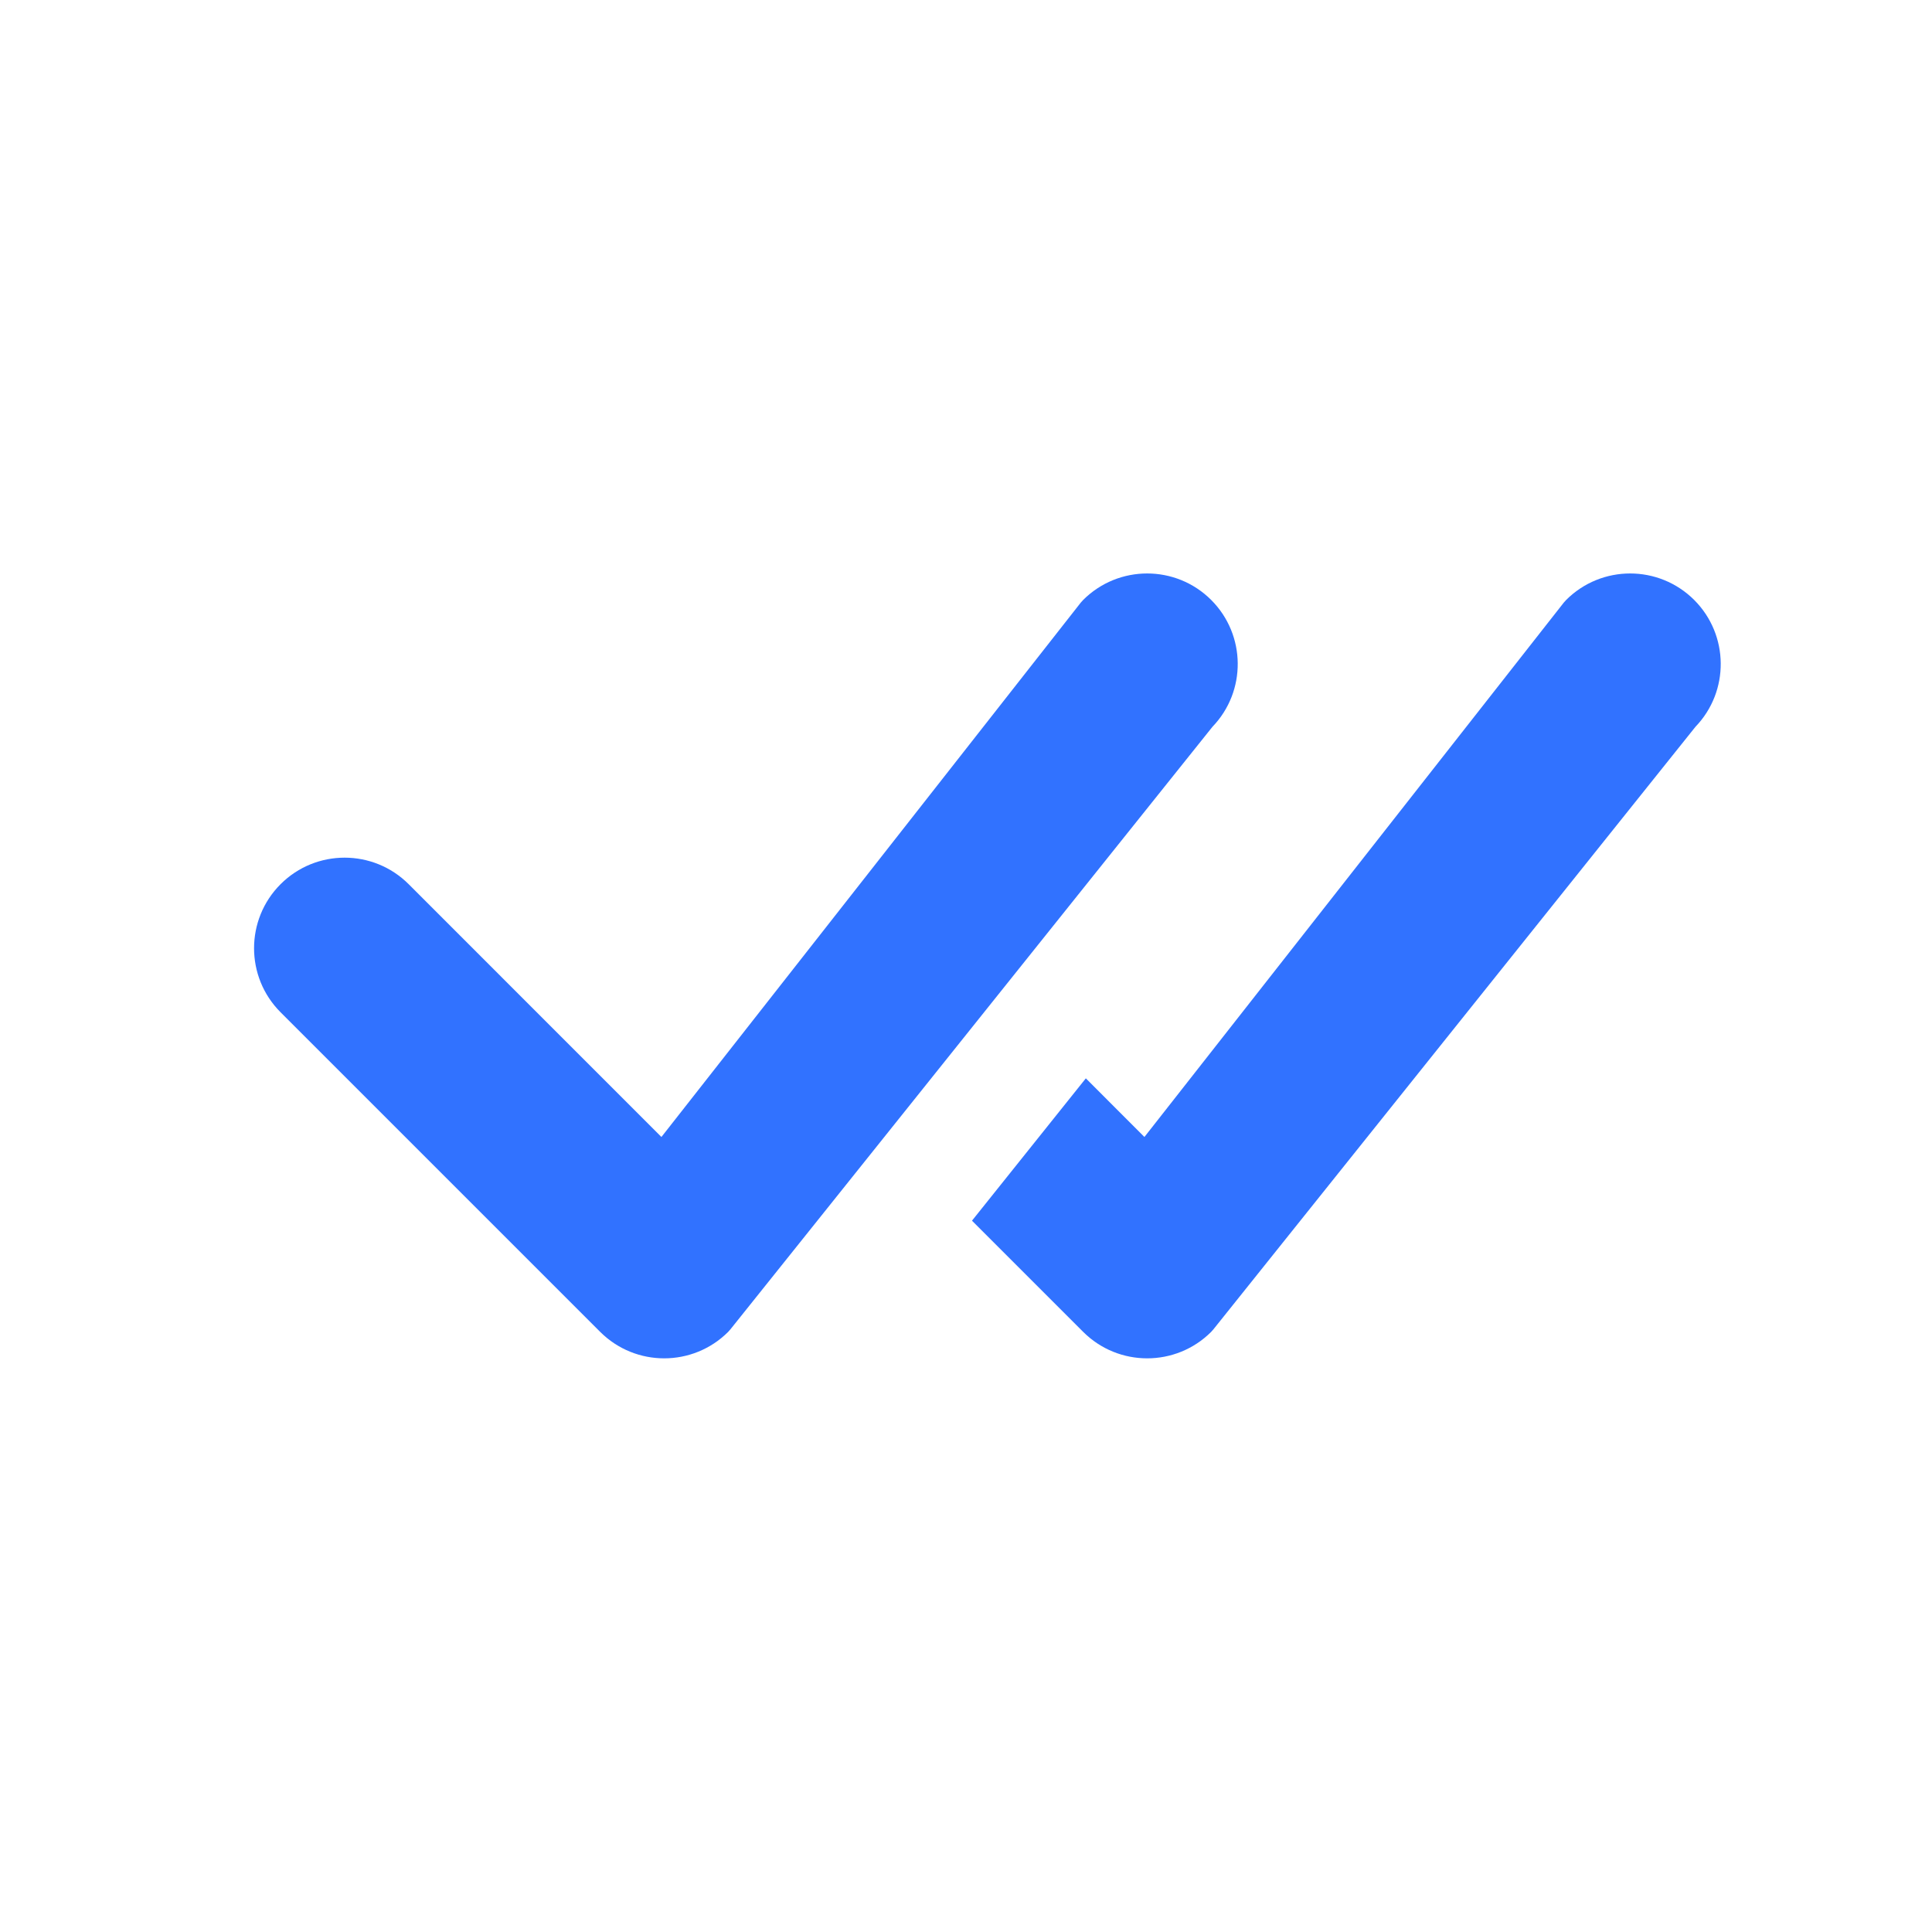
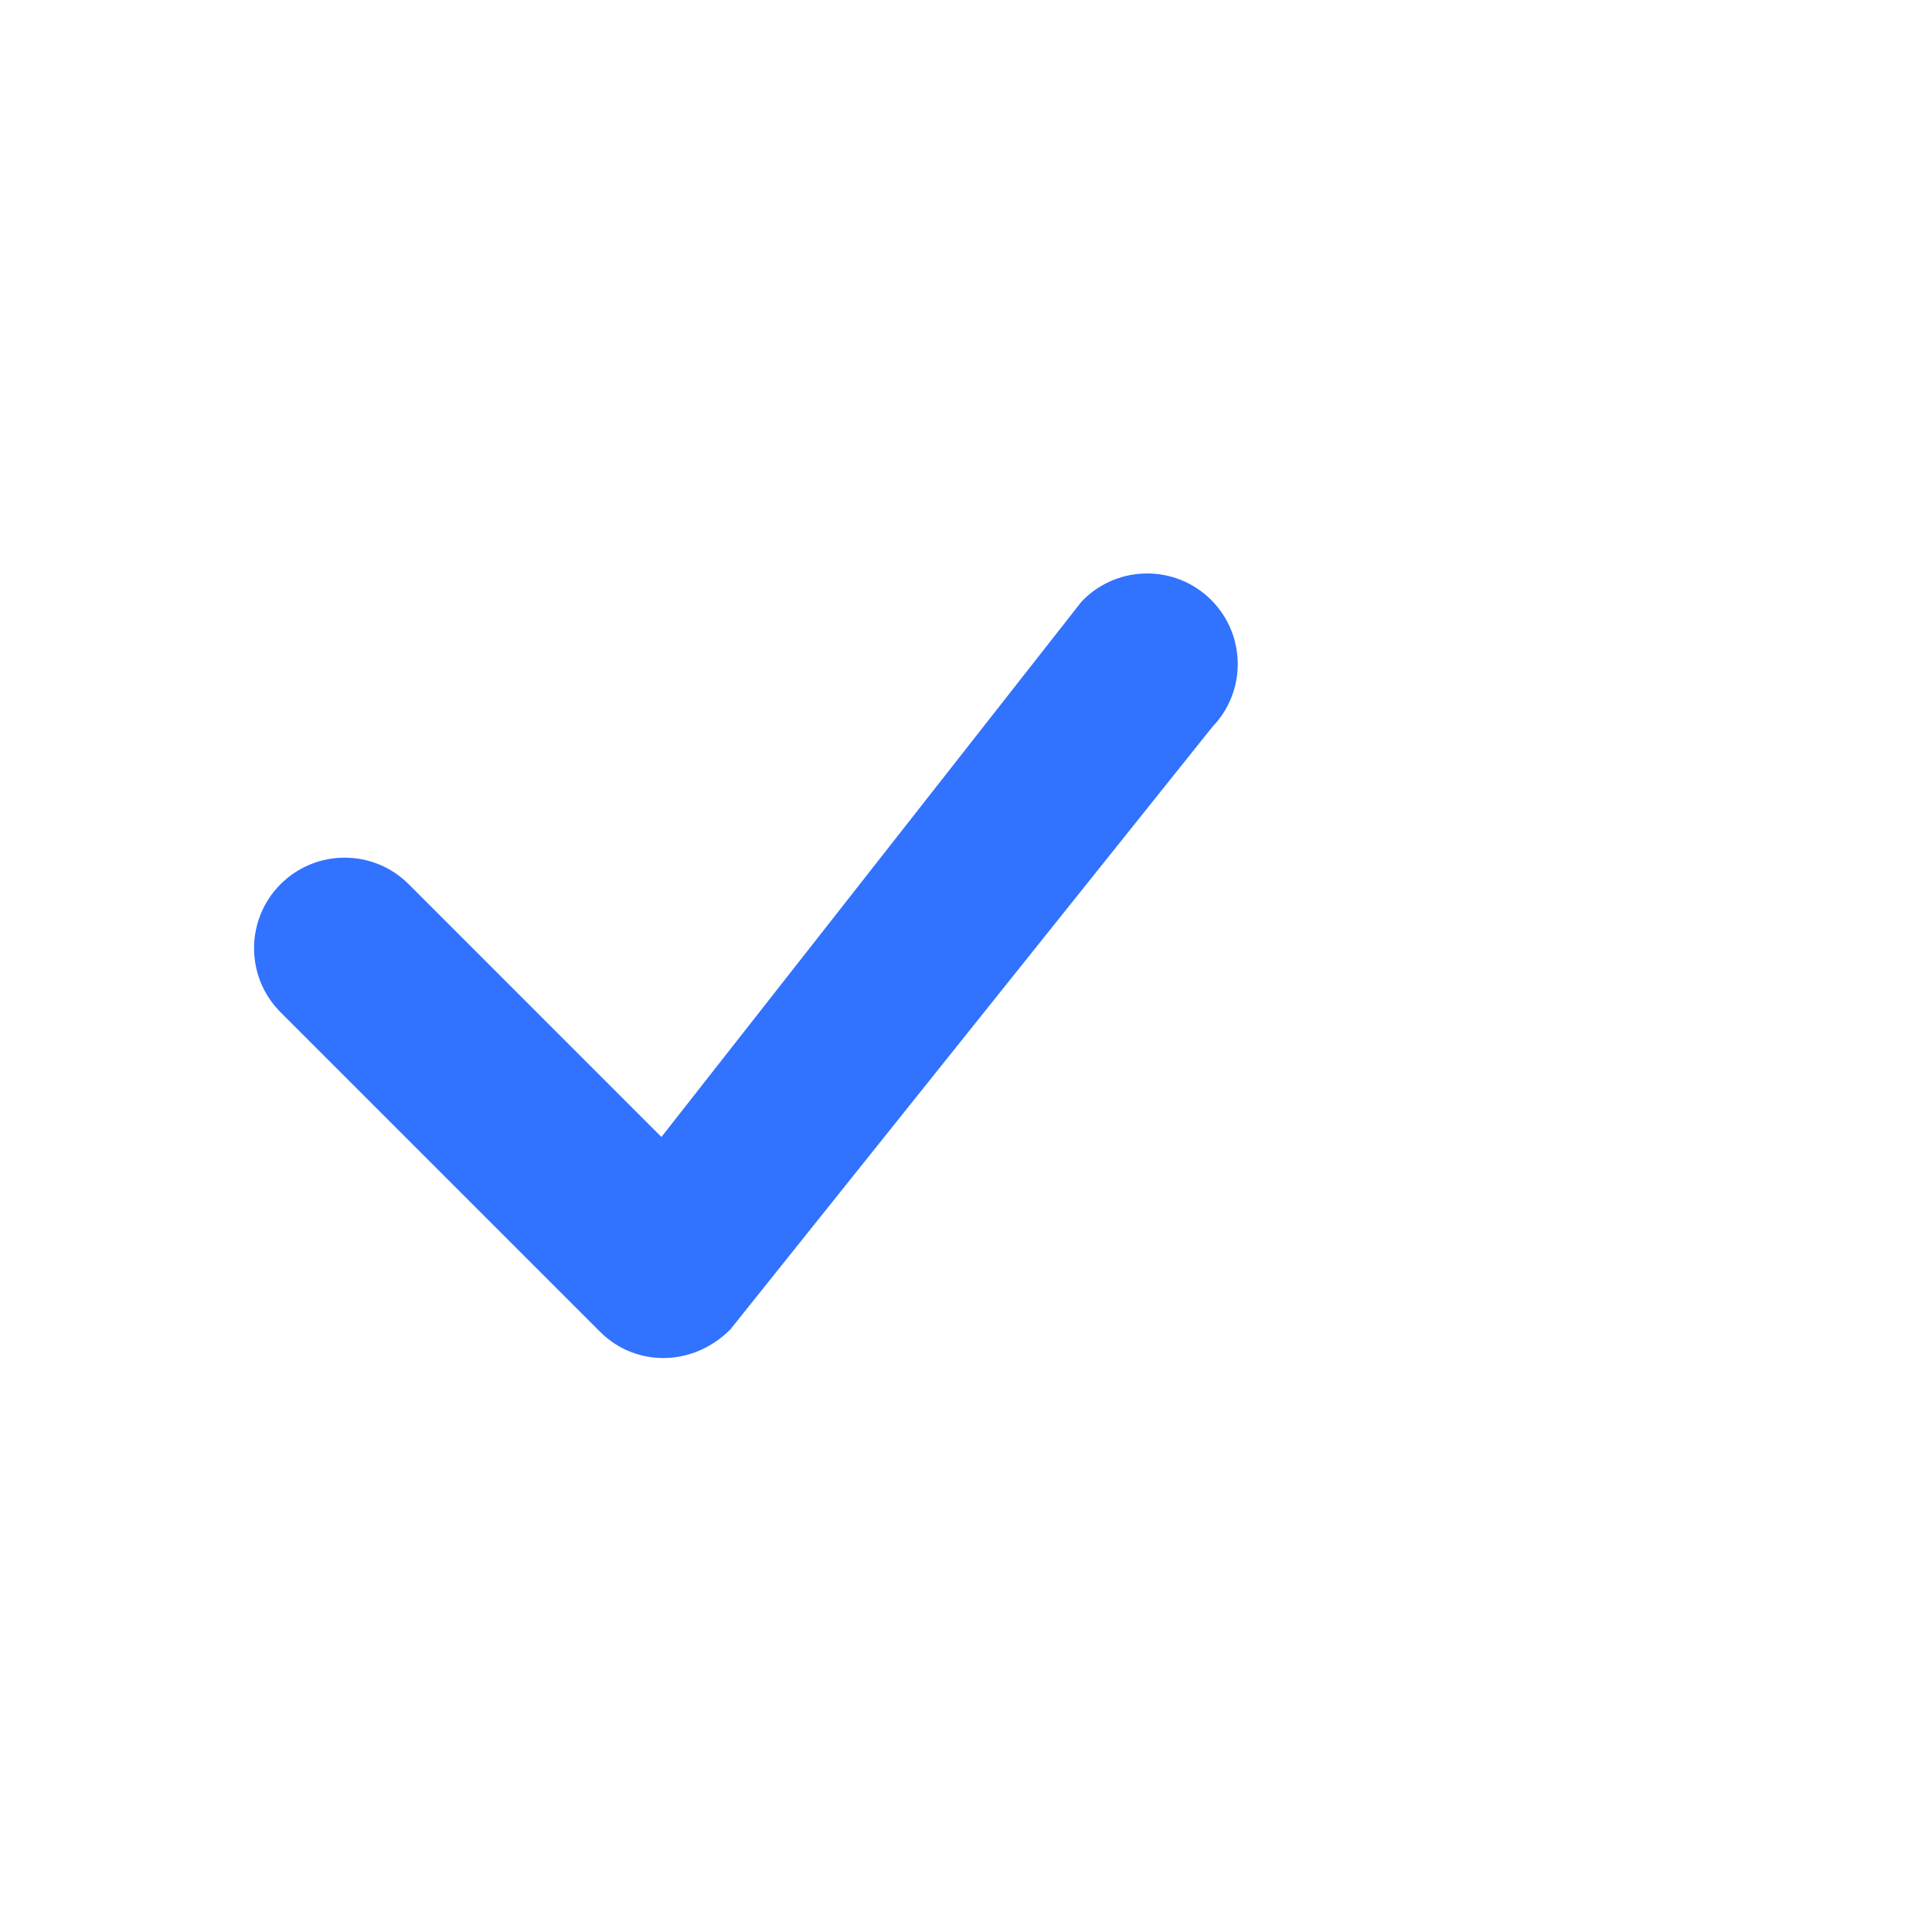
<svg xmlns="http://www.w3.org/2000/svg" width="40" height="40" viewBox="0 0 40 40" fill="none">
-   <path d="M22.425 12.422C23.157 11.69 24.345 11.69 25.077 12.422C25.8 13.146 25.809 14.313 25.103 15.047L15.123 27.522C15.108 27.54 15.093 27.558 15.077 27.574C14.345 28.306 13.157 28.306 12.425 27.574L5.809 20.958C5.077 20.226 5.077 19.038 5.809 18.306C6.541 17.574 7.728 17.574 8.461 18.306L13.694 23.54L22.375 12.478C22.391 12.459 22.407 12.44 22.425 12.422Z" fill="#3172FF" />
-   <path d="M20.124 25.273L22.425 27.574C23.157 28.306 24.345 28.306 25.077 27.574C25.093 27.558 25.108 27.54 25.123 27.522L35.103 15.047C35.809 14.313 35.8 13.146 35.077 12.422C34.344 11.69 33.157 11.69 32.425 12.422C32.407 12.44 32.391 12.459 32.375 12.478L23.694 23.54L22.481 22.326L20.124 25.273Z" fill="#3172FF" />
+   <path d="M22.425 12.422C23.157 11.69 24.345 11.69 25.077 12.422C25.8 13.146 25.809 14.313 25.103 15.047L15.123 27.522C14.345 28.306 13.157 28.306 12.425 27.574L5.809 20.958C5.077 20.226 5.077 19.038 5.809 18.306C6.541 17.574 7.728 17.574 8.461 18.306L13.694 23.54L22.375 12.478C22.391 12.459 22.407 12.44 22.425 12.422Z" fill="#3172FF" />
</svg>